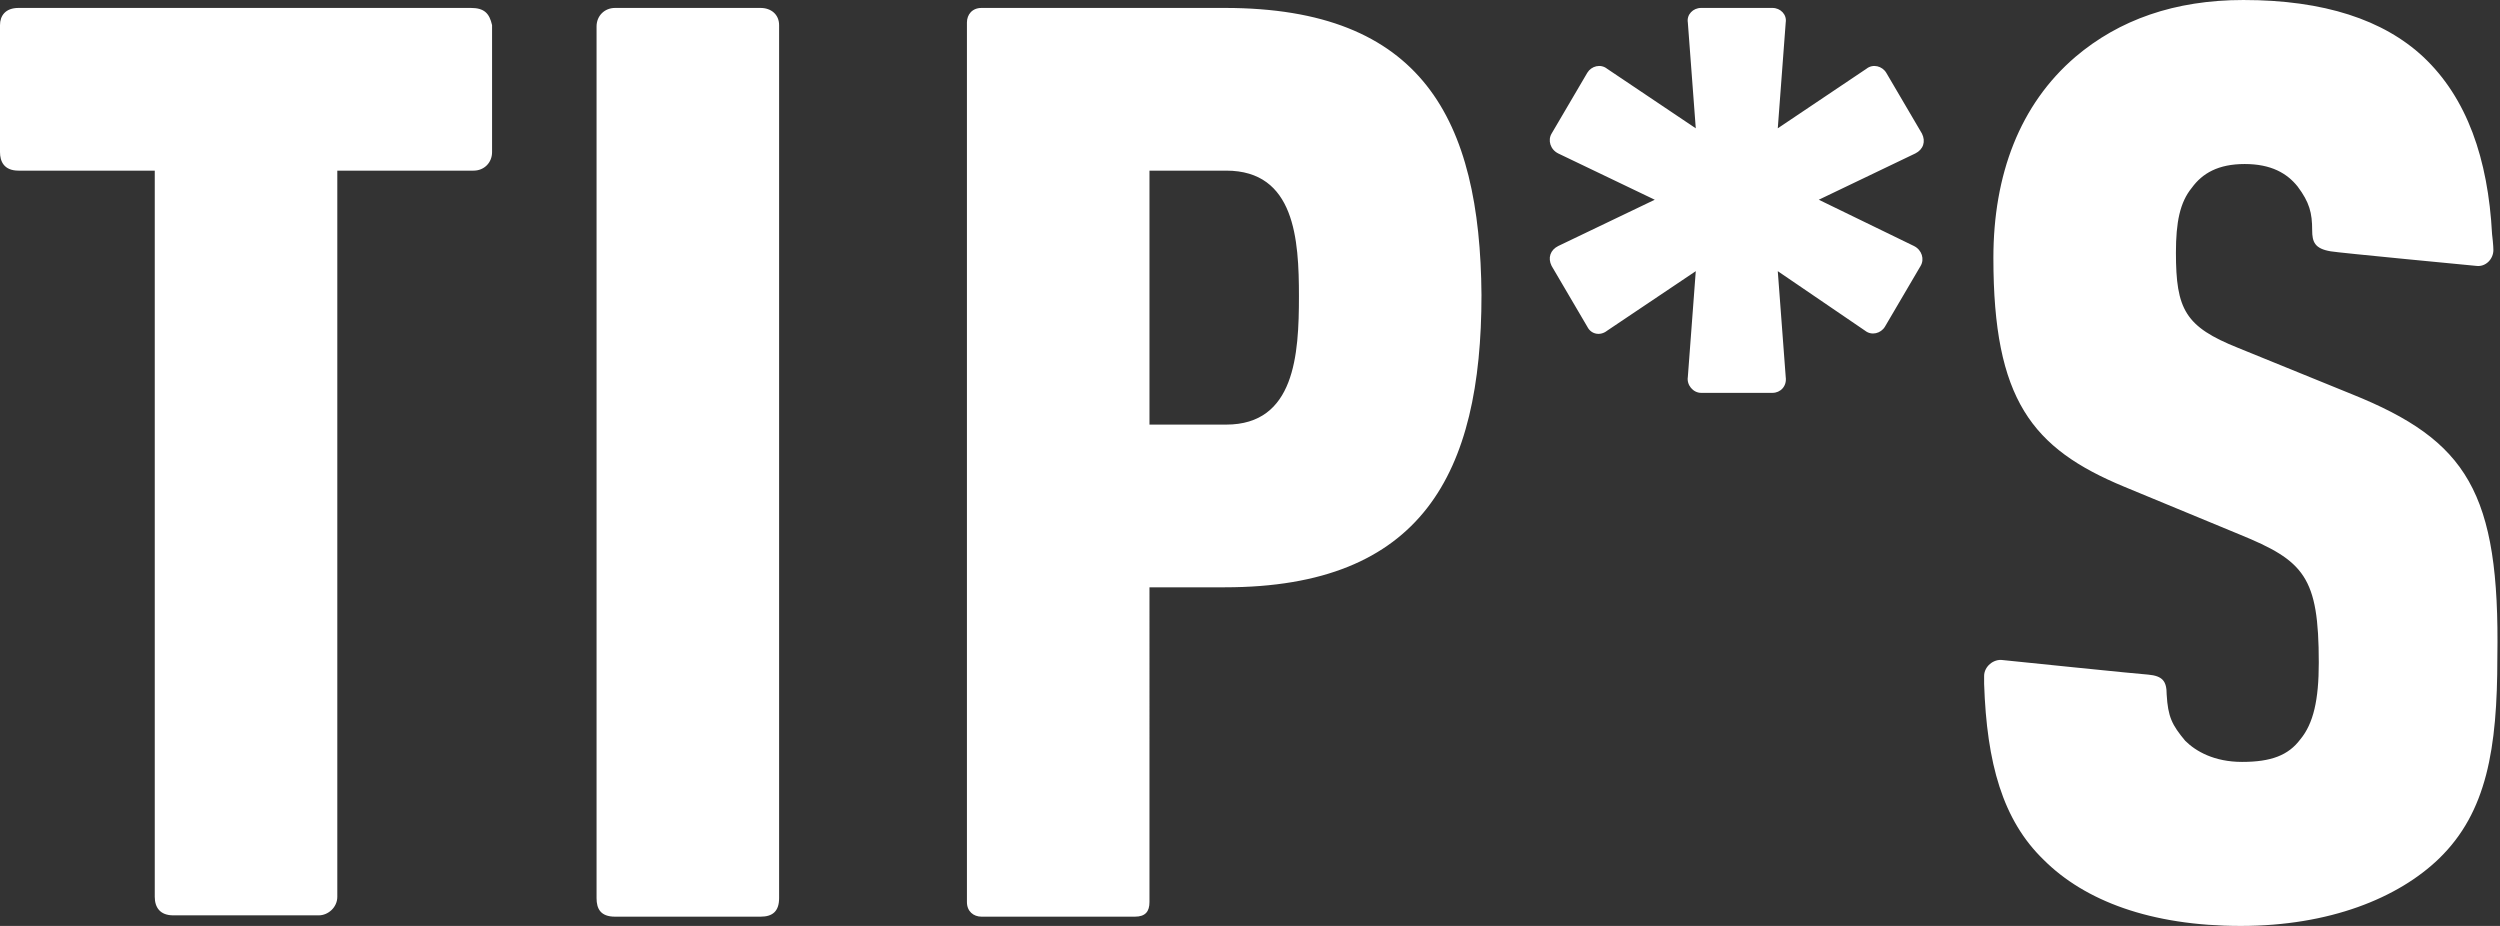
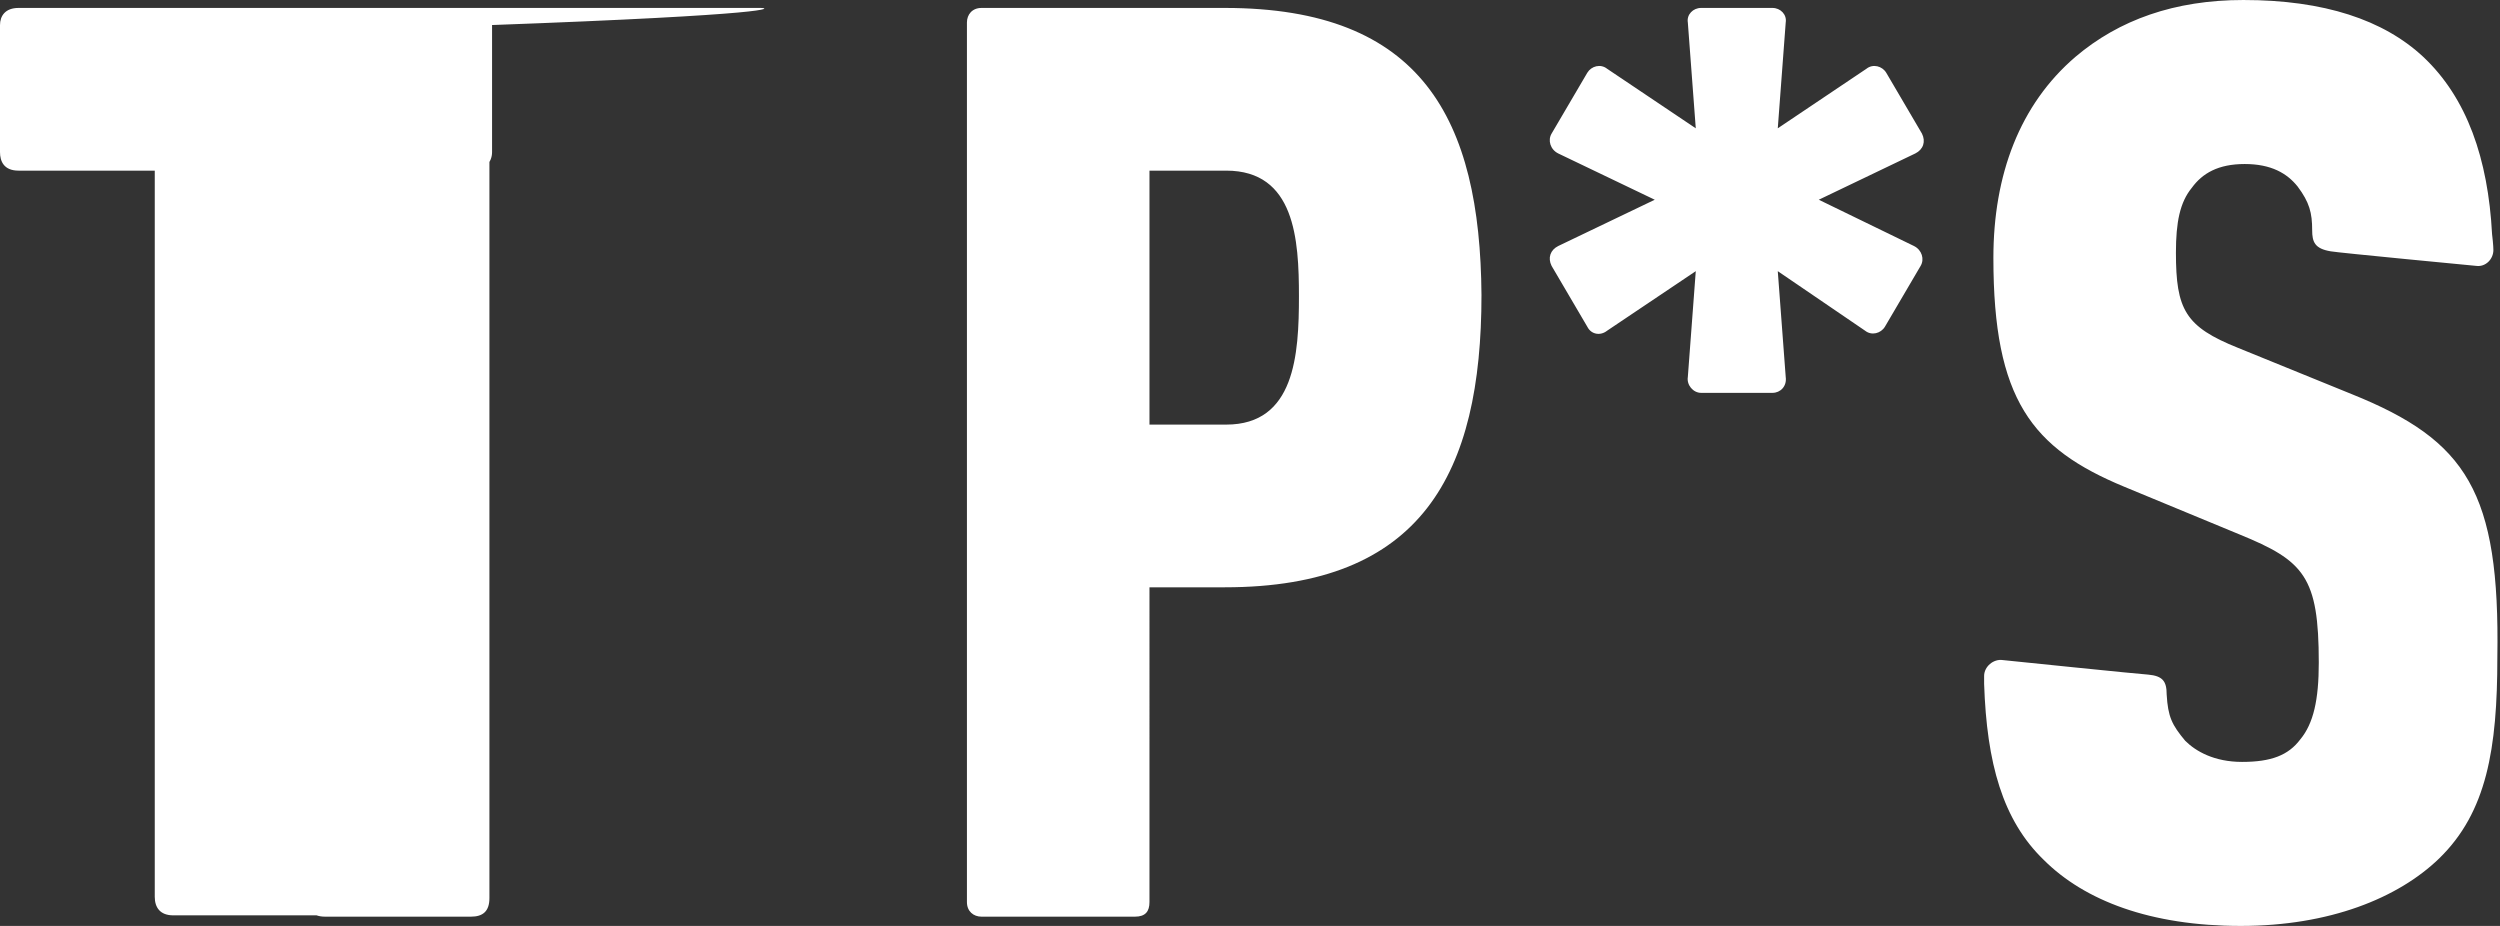
<svg xmlns="http://www.w3.org/2000/svg" version="1.1" id="レイヤー_1" x="0px" y="0px" viewBox="0 0 189 70" style="enable-background:new 0 0 189 70;" xml:space="preserve">
  <rect x="0" y="0" width="189" height="70" fill="#333333" stroke="none" />
  <style type="text/css">
	.st0{fill:#FFFFFF;}
</style>
  <title>Typo</title>
  <desc>Created with Sketch.</desc>
  <g id="Symbols">
    <g id="Typo" transform="translate(0, -3)">
      <g transform="translate(0, 3)">
-         <path id="Logo" class="st0" d="M137.5,15.1l7.3-3.5c0.6-0.3,0.8-0.9,0.5-1.5l-2.7-4.6c-0.3-0.5-1-0.7-1.5-0.3l-6.7,4.5l0.6-8     c0.1-0.6-0.4-1.1-1-1.1h-5.4c-0.6,0-1.1,0.5-1,1.1l0.6,8l-6.7-4.5c-0.5-0.4-1.2-0.2-1.5,0.3l-2.7,4.6c-0.3,0.5-0.1,1.2,0.5,1.5     l7.3,3.5l-7.3,3.5c-0.6,0.3-0.8,0.9-0.5,1.5l2.7,4.6c0.3,0.6,1,0.7,1.5,0.3l6.7-4.5l-0.6,8c-0.1,0.6,0.4,1.2,1,1.2h5.4     c0.6,0,1.1-0.5,1-1.2l-0.6-8L141,25c0.5,0.4,1.2,0.2,1.5-0.3l2.7-4.6c0.3-0.5,0.1-1.2-0.5-1.5L137.5,15.1z M92.7,32.1h-5.8V12.9     h5.8c5.2,0,5.5,5.2,5.5,9.5C98.2,26.8,97.9,32.1,92.7,32.1L92.7,32.1z M92.6,0.6H74.2c-0.7,0-1.1,0.5-1.1,1.1v66.5     c0,0.7,0.5,1.1,1.1,1.1h11.6c0.8,0,1.1-0.4,1.1-1.1V44.4h5.7c14.9,0,19.4-8.6,19.4-22.1C111.9,9,107.5,0.6,92.6,0.6L92.6,0.6z      M177.8,29.8l-8.6-3.5c-4-1.6-4.7-2.9-4.7-7.2c0-2.3,0.3-3.8,1.2-4.9c0.8-1.1,2-1.8,4-1.8c2,0,3.2,0.7,4,1.7     c0.9,1.2,1.1,2,1.1,3.3c0,0.9,0.2,1.4,1.4,1.6c0.5,0.1,11,1.1,11,1.1c0.7,0.1,1.3-0.5,1.3-1.2c0,0,0-0.4-0.1-1.2     c-0.3-5.7-1.9-10.3-5.2-13.4c-3-2.8-7.5-4.3-13.6-4.3c-5.2,0-9.4,1.5-12.7,4.3c-4.2,3.6-6.2,8.9-6.2,15.2     c0,10.7,2.9,14.4,9.9,17.3l8.7,3.6c4.9,2,6,3.2,6,9.7c0,2.8-0.4,4.6-1.4,5.8c-0.9,1.2-2.2,1.7-4.4,1.7c-2.1,0-3.5-0.8-4.3-1.6     c-1-1.2-1.3-1.8-1.4-3.5c0-1-0.3-1.4-1.4-1.5c-0.3,0-11-1.1-11-1.1c-0.7-0.1-1.4,0.5-1.4,1.2l0,0.6c0.2,6,1.4,10.3,4.5,13.3     c3.1,3.1,8.1,5,14.9,5c6.7,0,11.9-2.1,15-5.1c3.6-3.5,4.4-8.3,4.4-15.2C189,37.2,186.5,33.3,177.8,29.8L177.8,29.8z M35.6,0.6     H1.4C0.4,0.6,0,1.2,0,1.9v9.6c0,0.7,0.3,1.4,1.4,1.4h10.3v54.9c0,0.8,0.4,1.4,1.4,1.4h11c0.7,0,1.4-0.6,1.4-1.4V12.9h10.3     c0.8,0,1.4-0.6,1.4-1.4V1.9C37,1,36.6,0.6,35.6,0.6L35.6,0.6z M57.5,0.6h-11c-0.8,0-1.4,0.6-1.4,1.4v65.9c0,0.8,0.3,1.4,1.4,1.4     h11c0.9,0,1.4-0.4,1.4-1.4V1.9C58.9,1.1,58.3,0.6,57.5,0.6L57.5,0.6z" />
+         <path id="Logo" class="st0" d="M137.5,15.1l7.3-3.5c0.6-0.3,0.8-0.9,0.5-1.5l-2.7-4.6c-0.3-0.5-1-0.7-1.5-0.3l-6.7,4.5l0.6-8     c0.1-0.6-0.4-1.1-1-1.1h-5.4c-0.6,0-1.1,0.5-1,1.1l0.6,8l-6.7-4.5c-0.5-0.4-1.2-0.2-1.5,0.3l-2.7,4.6c-0.3,0.5-0.1,1.2,0.5,1.5     l7.3,3.5l-7.3,3.5c-0.6,0.3-0.8,0.9-0.5,1.5l2.7,4.6c0.3,0.6,1,0.7,1.5,0.3l6.7-4.5l-0.6,8c-0.1,0.6,0.4,1.2,1,1.2h5.4     c0.6,0,1.1-0.5,1-1.2l-0.6-8L141,25c0.5,0.4,1.2,0.2,1.5-0.3l2.7-4.6c0.3-0.5,0.1-1.2-0.5-1.5L137.5,15.1z M92.7,32.1h-5.8V12.9     h5.8c5.2,0,5.5,5.2,5.5,9.5C98.2,26.8,97.9,32.1,92.7,32.1L92.7,32.1z M92.6,0.6H74.2c-0.7,0-1.1,0.5-1.1,1.1v66.5     c0,0.7,0.5,1.1,1.1,1.1h11.6c0.8,0,1.1-0.4,1.1-1.1V44.4h5.7c14.9,0,19.4-8.6,19.4-22.1C111.9,9,107.5,0.6,92.6,0.6L92.6,0.6z      M177.8,29.8l-8.6-3.5c-4-1.6-4.7-2.9-4.7-7.2c0-2.3,0.3-3.8,1.2-4.9c0.8-1.1,2-1.8,4-1.8c2,0,3.2,0.7,4,1.7     c0.9,1.2,1.1,2,1.1,3.3c0,0.9,0.2,1.4,1.4,1.6c0.5,0.1,11,1.1,11,1.1c0.7,0.1,1.3-0.5,1.3-1.2c0,0,0-0.4-0.1-1.2     c-0.3-5.7-1.9-10.3-5.2-13.4c-3-2.8-7.5-4.3-13.6-4.3c-5.2,0-9.4,1.5-12.7,4.3c-4.2,3.6-6.2,8.9-6.2,15.2     c0,10.7,2.9,14.4,9.9,17.3l8.7,3.6c4.9,2,6,3.2,6,9.7c0,2.8-0.4,4.6-1.4,5.8c-0.9,1.2-2.2,1.7-4.4,1.7c-2.1,0-3.5-0.8-4.3-1.6     c-1-1.2-1.3-1.8-1.4-3.5c0-1-0.3-1.4-1.4-1.5c-0.3,0-11-1.1-11-1.1c-0.7-0.1-1.4,0.5-1.4,1.2l0,0.6c0.2,6,1.4,10.3,4.5,13.3     c3.1,3.1,8.1,5,14.9,5c6.7,0,11.9-2.1,15-5.1c3.6-3.5,4.4-8.3,4.4-15.2C189,37.2,186.5,33.3,177.8,29.8L177.8,29.8z M35.6,0.6     H1.4C0.4,0.6,0,1.2,0,1.9v9.6c0,0.7,0.3,1.4,1.4,1.4h10.3v54.9c0,0.8,0.4,1.4,1.4,1.4h11c0.7,0,1.4-0.6,1.4-1.4V12.9h10.3     c0.8,0,1.4-0.6,1.4-1.4V1.9C37,1,36.6,0.6,35.6,0.6L35.6,0.6z h-11c-0.8,0-1.4,0.6-1.4,1.4v65.9c0,0.8,0.3,1.4,1.4,1.4     h11c0.9,0,1.4-0.4,1.4-1.4V1.9C58.9,1.1,58.3,0.6,57.5,0.6L57.5,0.6z" />
      </g>
    </g>
  </g>
</svg>